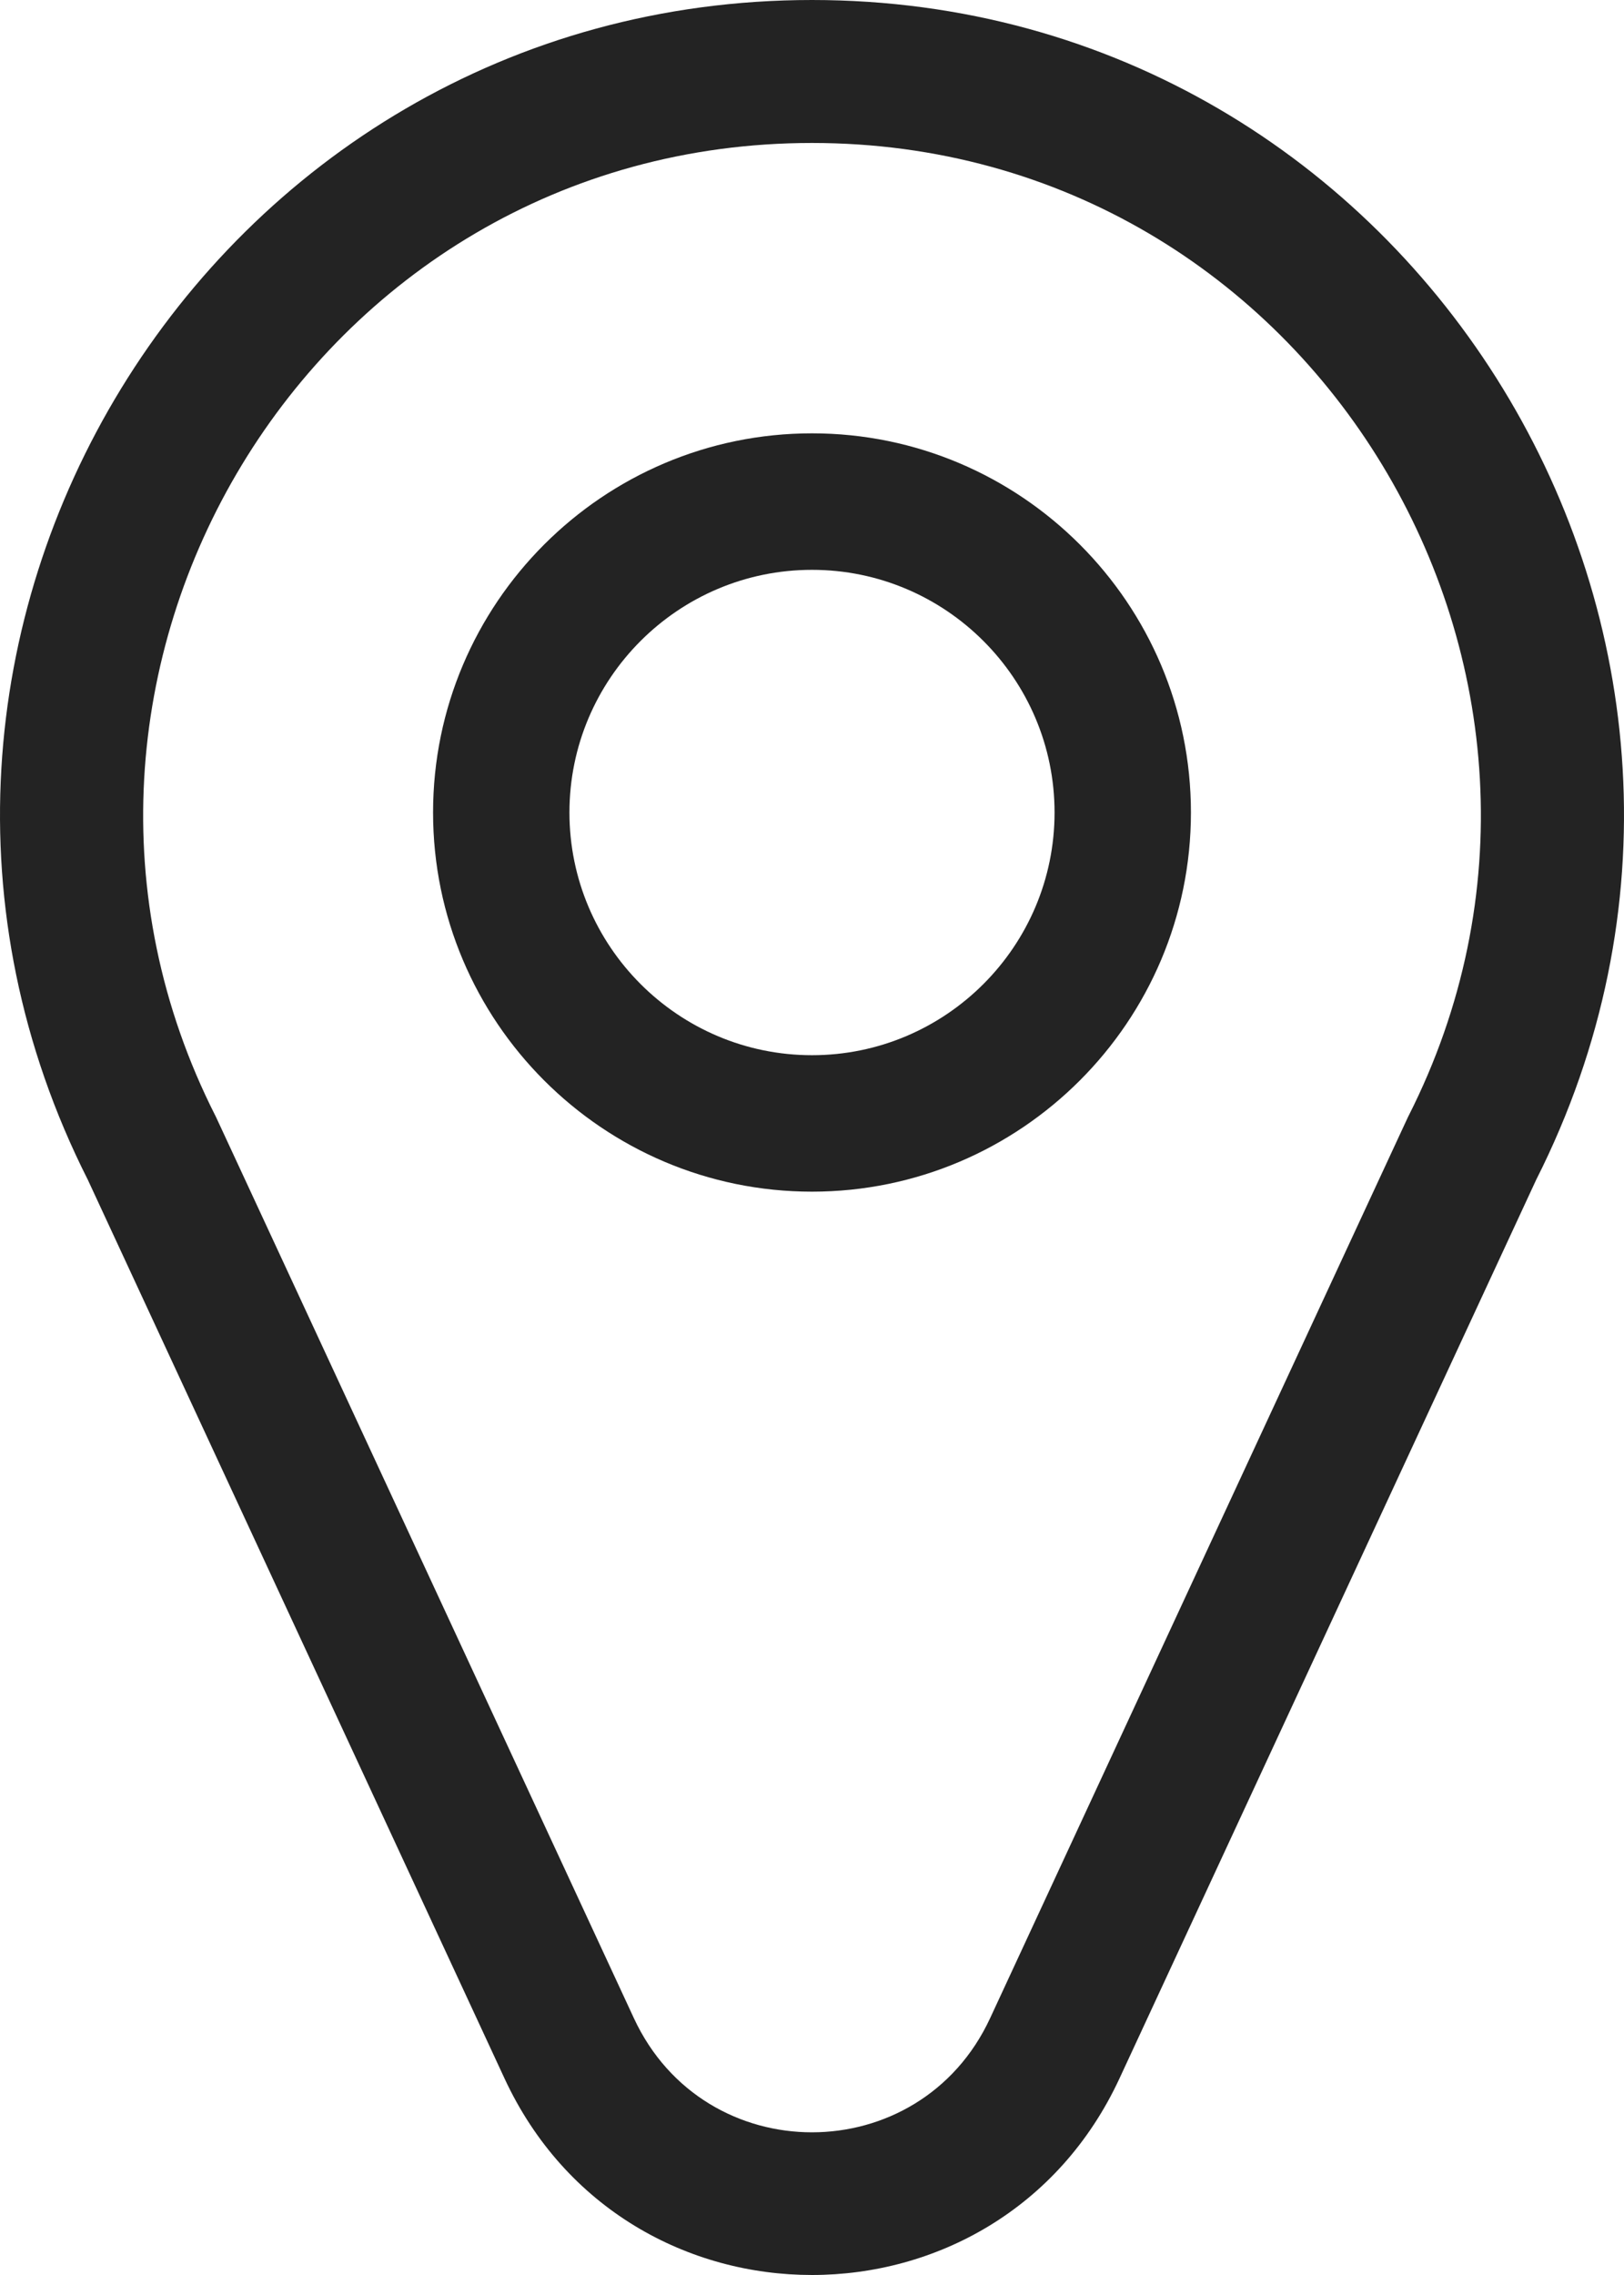
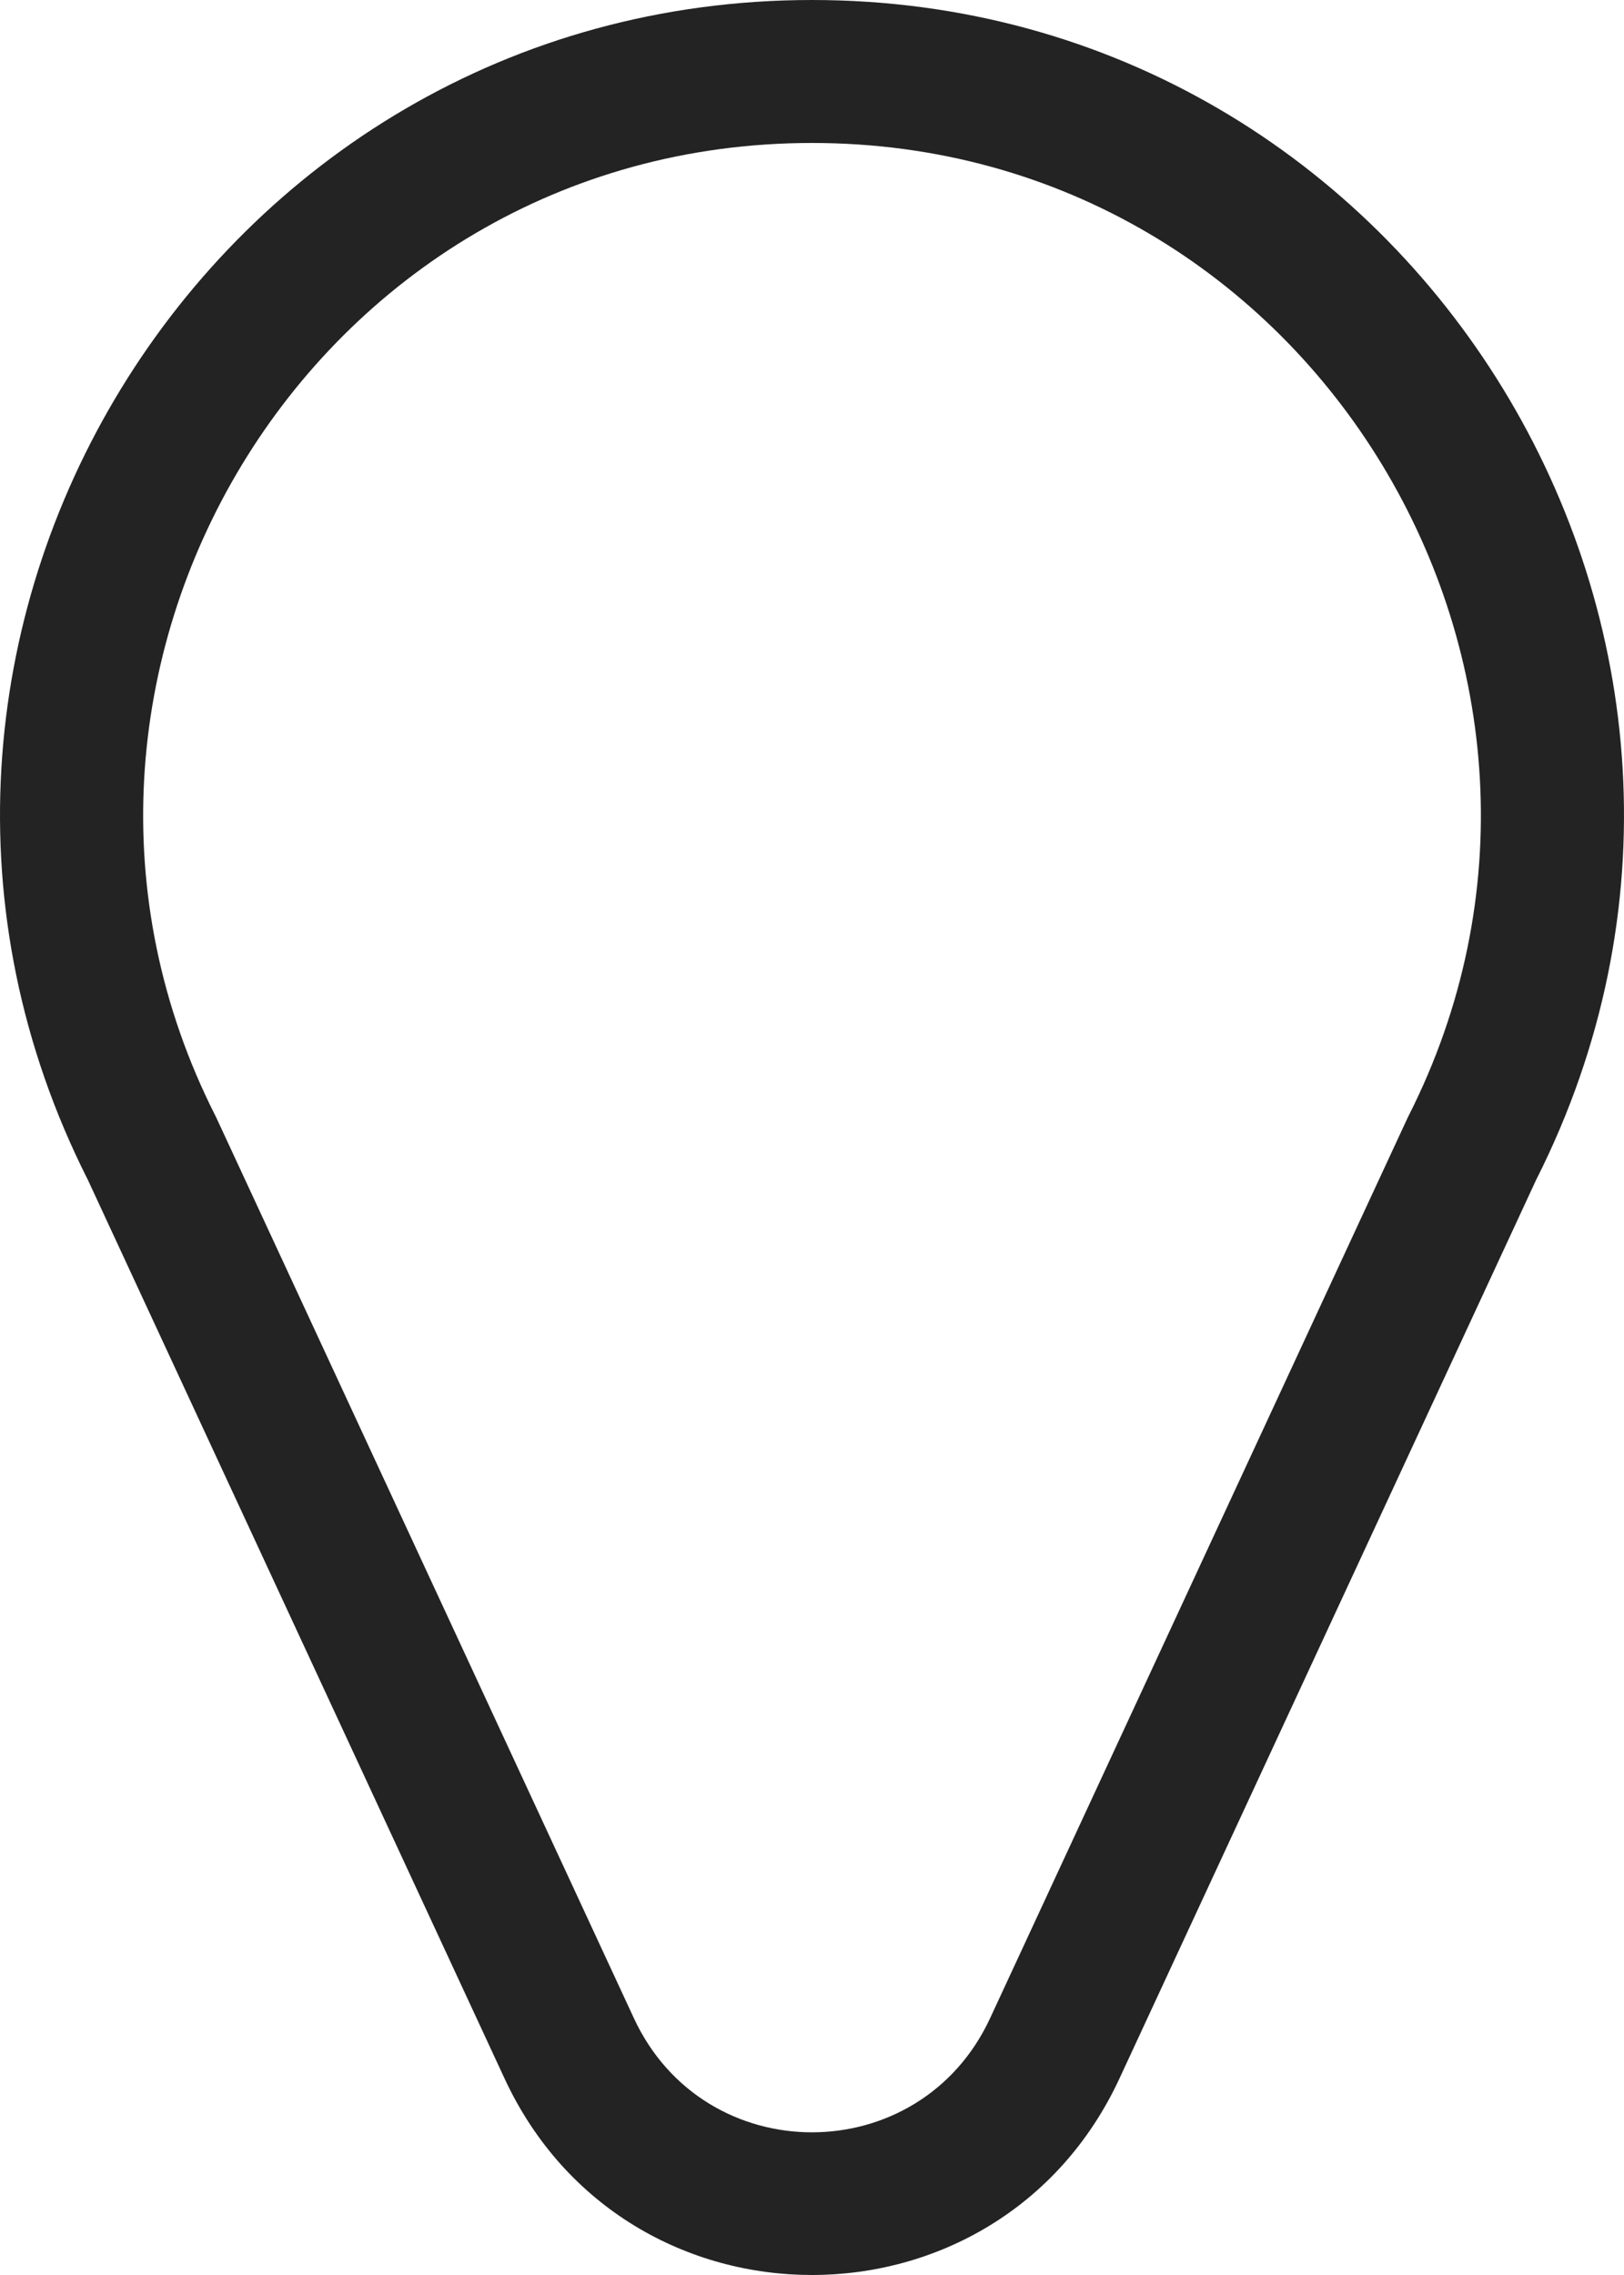
<svg xmlns="http://www.w3.org/2000/svg" width="45px" height="63px" viewBox="0 0 45 63" version="1.1">
  <title>geo (1)</title>
  <desc>Created with Sketch.</desc>
  <g id="Welcome" stroke="none" stroke-width="1" fill="none" fill-rule="evenodd">
    <g id="Desktop-HD" transform="translate(-378, -1101)" fill="#232323" fill-rule="nonzero">
      <g id="geo-(1)" transform="translate(378, 1101)">
        <path d="M22.5,0 C5.735,0 -5.089,17.792 2.433,32.67 L13.979,57.555 C17.349,64.82 27.656,64.81 31.021,57.555 L42.567,32.67 C50.087,17.798 39.273,0 22.5,0 Z M39.027,30.908 C39.004,30.953 39.55,29.778 27.436,55.887 C25.481,60.101 19.521,60.105 17.564,55.887 C5.496,29.877 5.997,30.955 5.973,30.908 C-0.193,18.759 8.567,3.959 22.5,3.959 C36.425,3.959 45.198,18.749 39.027,30.908 Z" id="Shape" />
-         <path d="M22.5,12 C16.71,12 12,16.71 12,22.5 C12,28.29 16.71,33 22.5,33 C28.29,33 33,28.29 33,22.5 C33,16.71 28.29,12 22.5,12 Z M22.5,29.221 C18.794,29.221 15.779,26.206 15.779,22.5 C15.779,18.794 18.794,15.78 22.5,15.78 C26.206,15.78 29.221,18.794 29.221,22.5 C29.221,26.206 26.206,29.221 22.5,29.221 Z" id="Shape" />
      </g>
    </g>
  </g>
</svg>